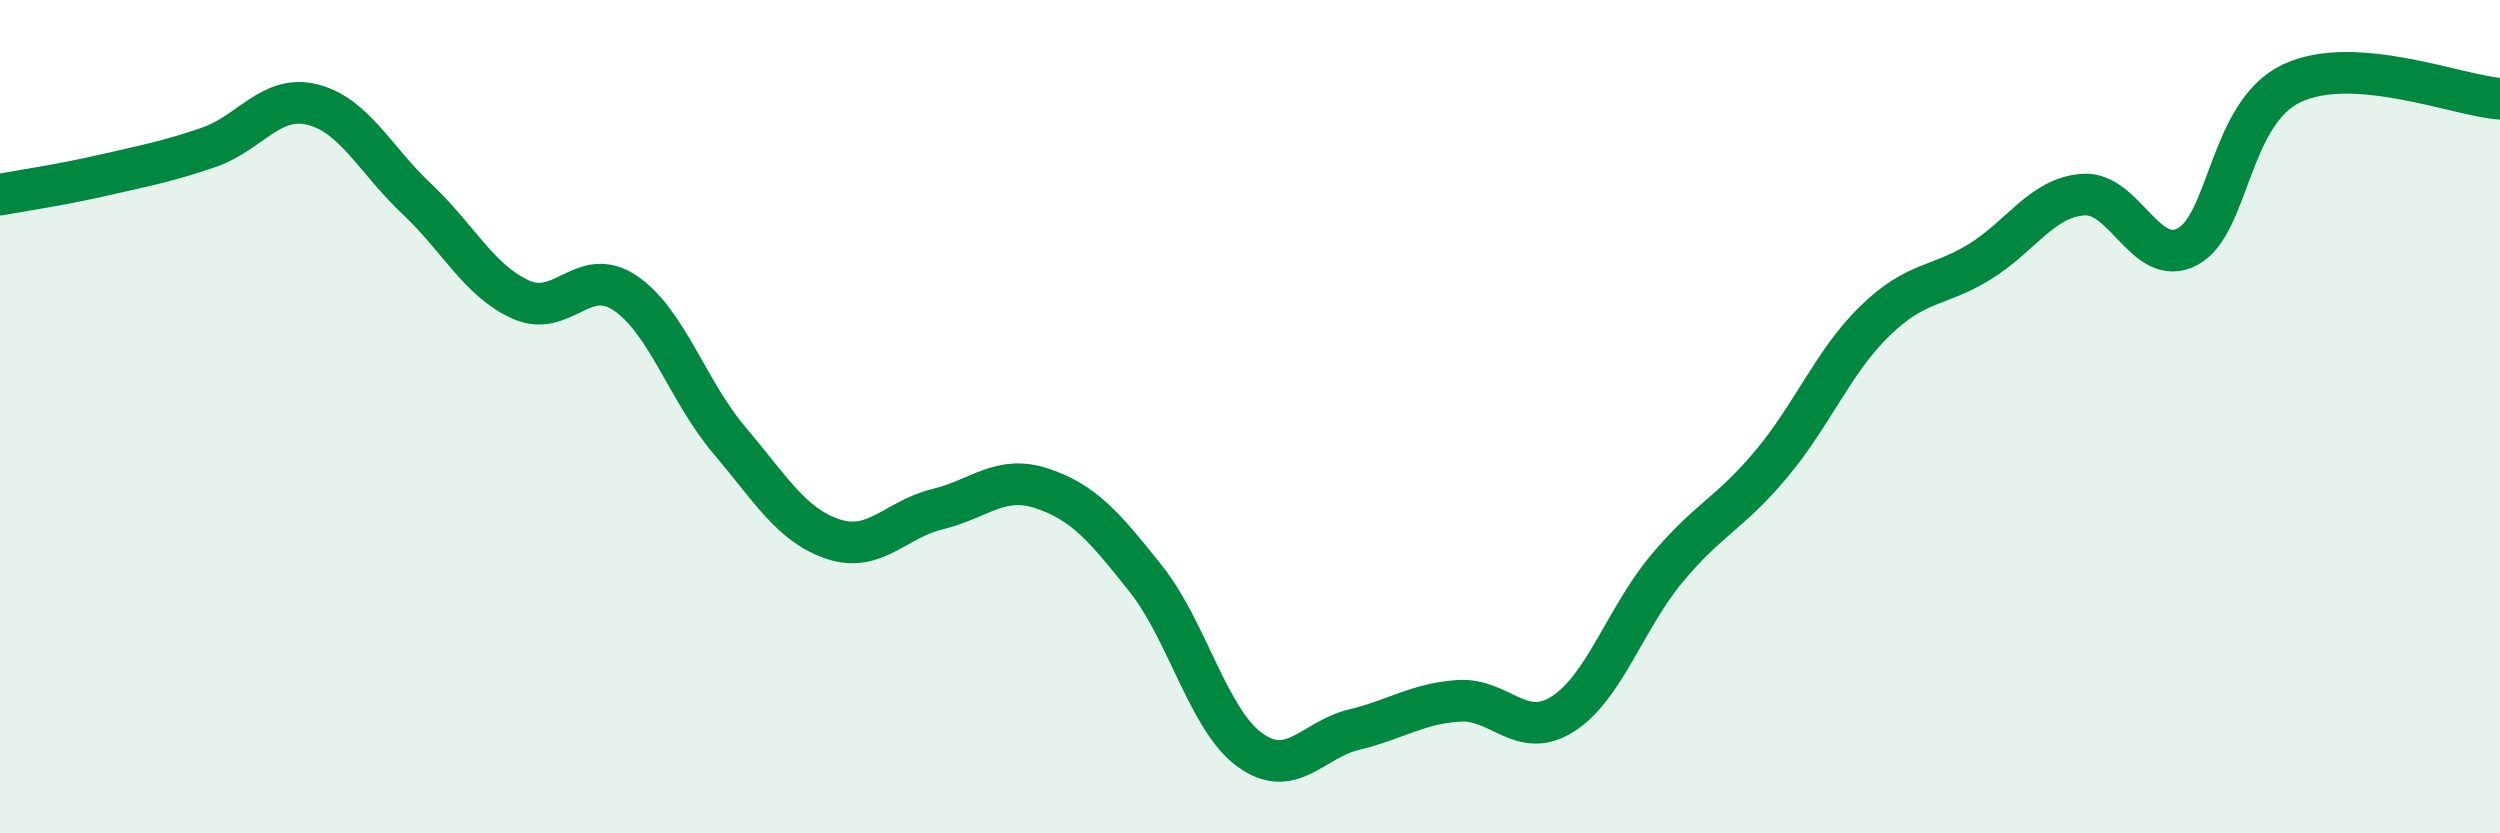
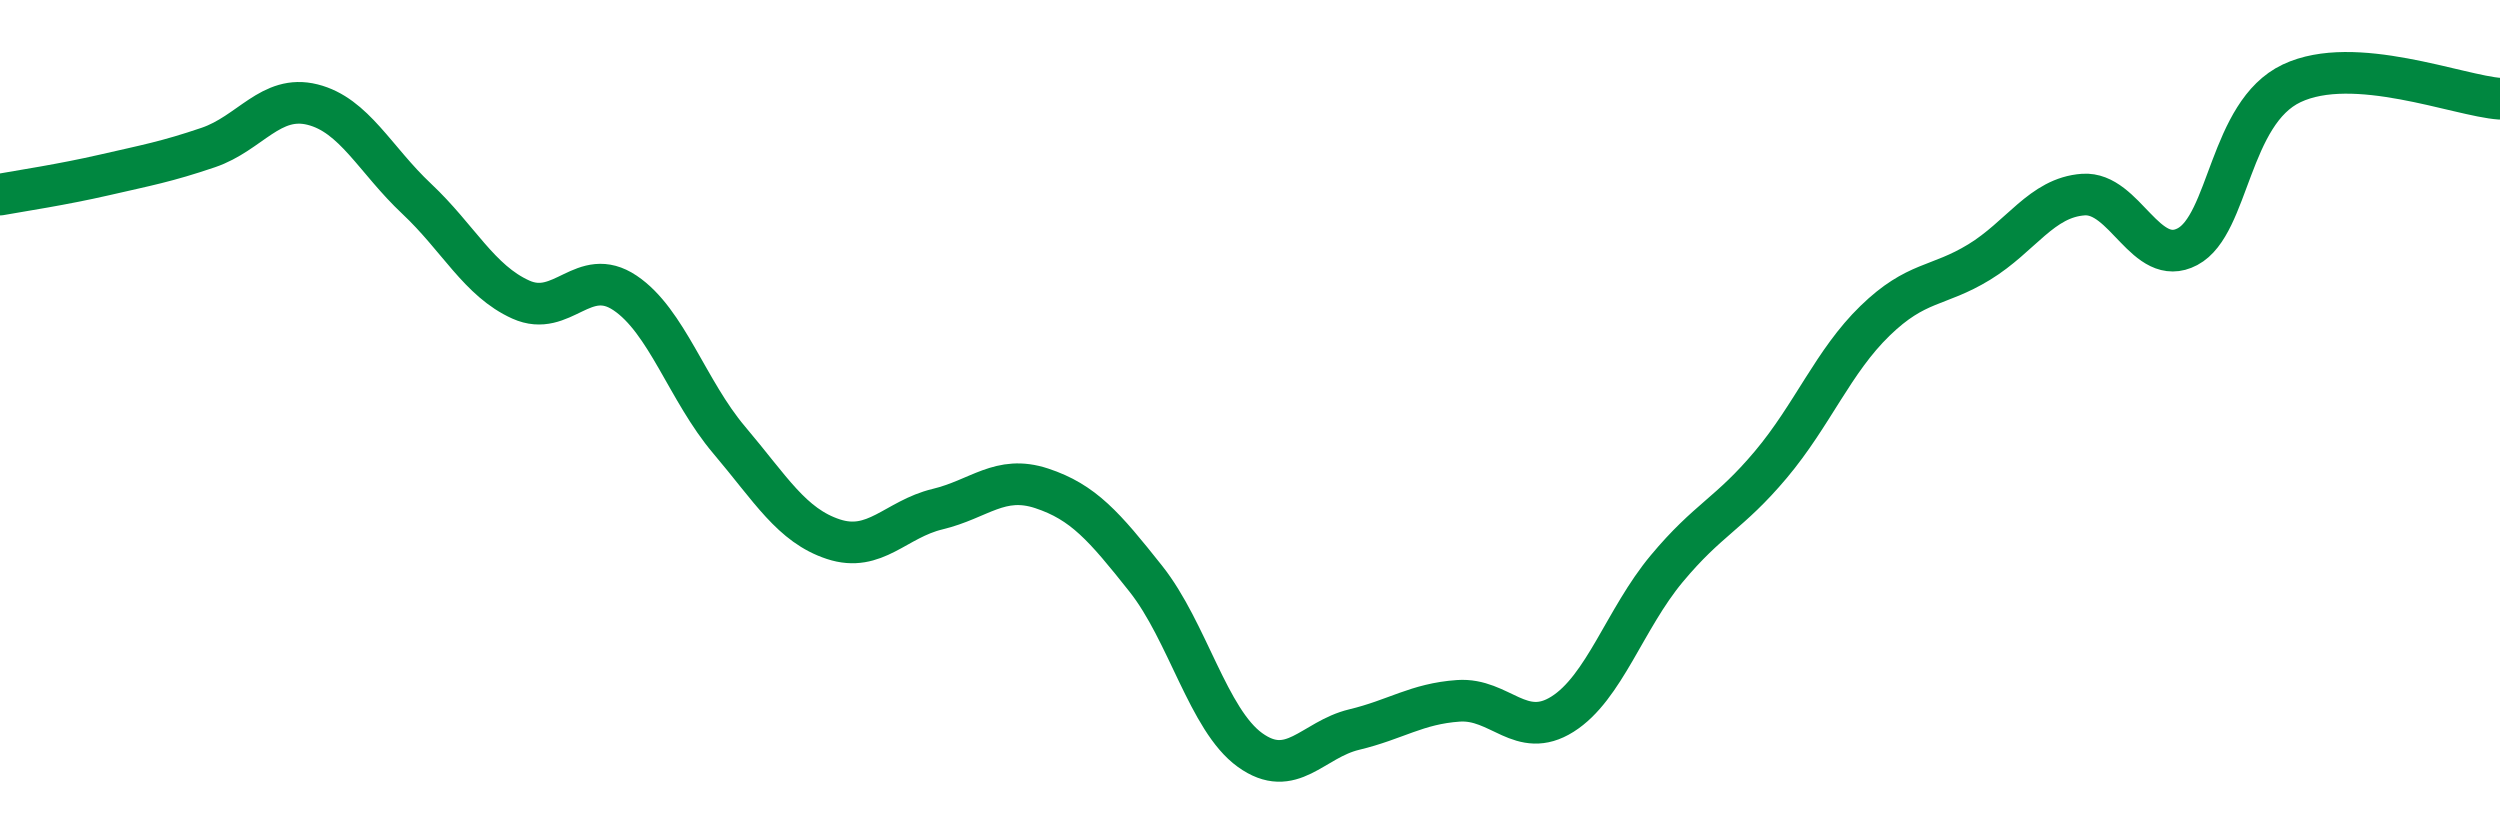
<svg xmlns="http://www.w3.org/2000/svg" width="60" height="20" viewBox="0 0 60 20">
-   <path d="M 0,4.67 C 0.5,4.58 1.5,4.43 2.5,4.2 C 3.5,3.97 4,3.88 5,3.54 C 6,3.2 6.5,2.26 7.5,2.51 C 8.5,2.76 9,3.83 10,4.77 C 11,5.71 11.5,6.74 12.5,7.19 C 13.5,7.64 14,6.36 15,7.03 C 16,7.7 16.5,9.38 17.5,10.56 C 18.5,11.74 19,12.61 20,12.94 C 21,13.27 21.5,12.46 22.5,12.22 C 23.5,11.98 24,11.39 25,11.72 C 26,12.05 26.5,12.63 27.5,13.89 C 28.5,15.15 29,17.28 30,18 C 31,18.72 31.5,17.75 32.5,17.51 C 33.5,17.27 34,16.89 35,16.82 C 36,16.75 36.5,17.77 37.5,17.14 C 38.5,16.51 39,14.85 40,13.65 C 41,12.45 41.5,12.34 42.5,11.15 C 43.5,9.96 44,8.67 45,7.7 C 46,6.73 46.5,6.9 47.5,6.29 C 48.5,5.68 49,4.74 50,4.67 C 51,4.6 51.5,6.45 52.5,5.92 C 53.5,5.39 53.5,2.71 55,2 C 56.5,1.29 59,2.3 60,2.37L60 20L0 20Z" fill="#008740" opacity="0.1" stroke-linecap="round" stroke-linejoin="round" />
  <path d="M 0,4.67 C 0.5,4.58 1.5,4.43 2.5,4.2 C 3.5,3.97 4,3.88 5,3.54 C 6,3.2 6.5,2.26 7.5,2.51 C 8.5,2.76 9,3.83 10,4.77 C 11,5.71 11.5,6.74 12.5,7.19 C 13.5,7.64 14,6.36 15,7.03 C 16,7.7 16.5,9.38 17.5,10.56 C 18.5,11.74 19,12.61 20,12.94 C 21,13.27 21.5,12.46 22.5,12.22 C 23.5,11.98 24,11.39 25,11.72 C 26,12.05 26.5,12.63 27.5,13.89 C 28.5,15.15 29,17.28 30,18 C 31,18.72 31.5,17.75 32.5,17.51 C 33.5,17.27 34,16.89 35,16.82 C 36,16.75 36.5,17.77 37.5,17.14 C 38.5,16.51 39,14.85 40,13.65 C 41,12.45 41.5,12.34 42.5,11.15 C 43.5,9.96 44,8.67 45,7.7 C 46,6.73 46.5,6.9 47.5,6.29 C 48.5,5.68 49,4.74 50,4.67 C 51,4.6 51.5,6.45 52.5,5.92 C 53.5,5.39 53.5,2.71 55,2 C 56.5,1.29 59,2.3 60,2.37" stroke="#008740" stroke-width="1" fill="none" stroke-linecap="round" stroke-linejoin="round" />
</svg>